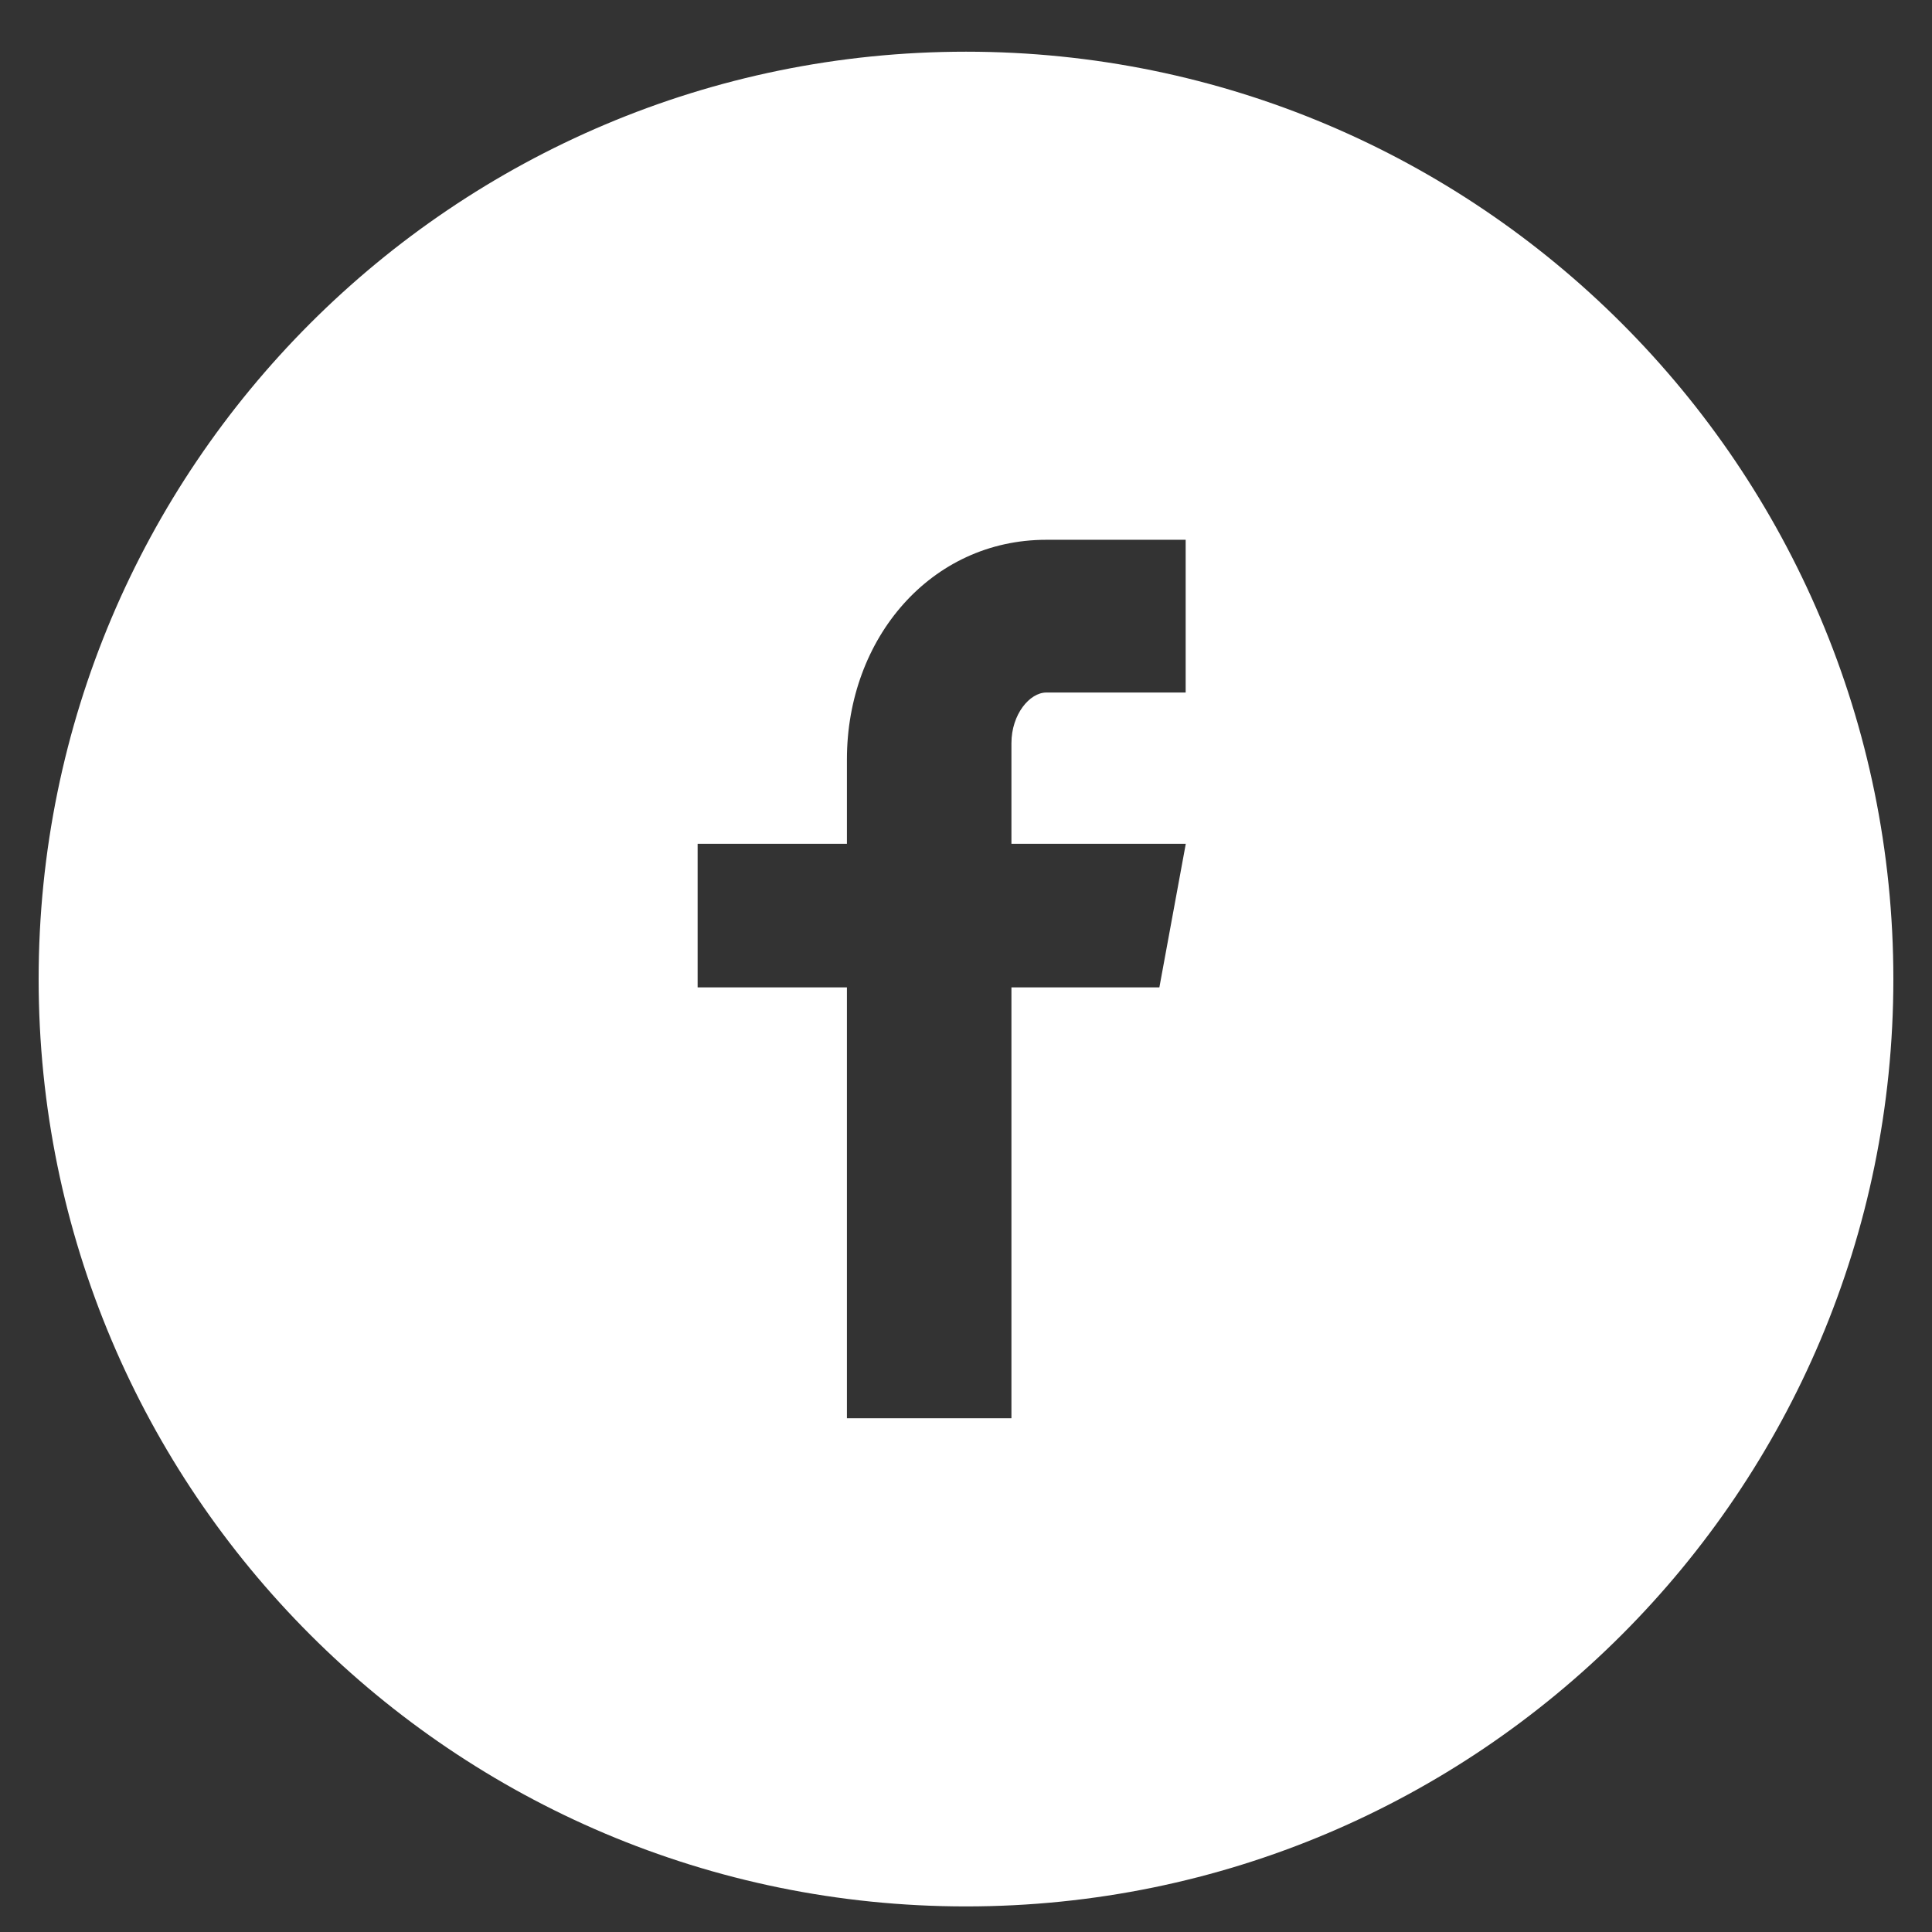
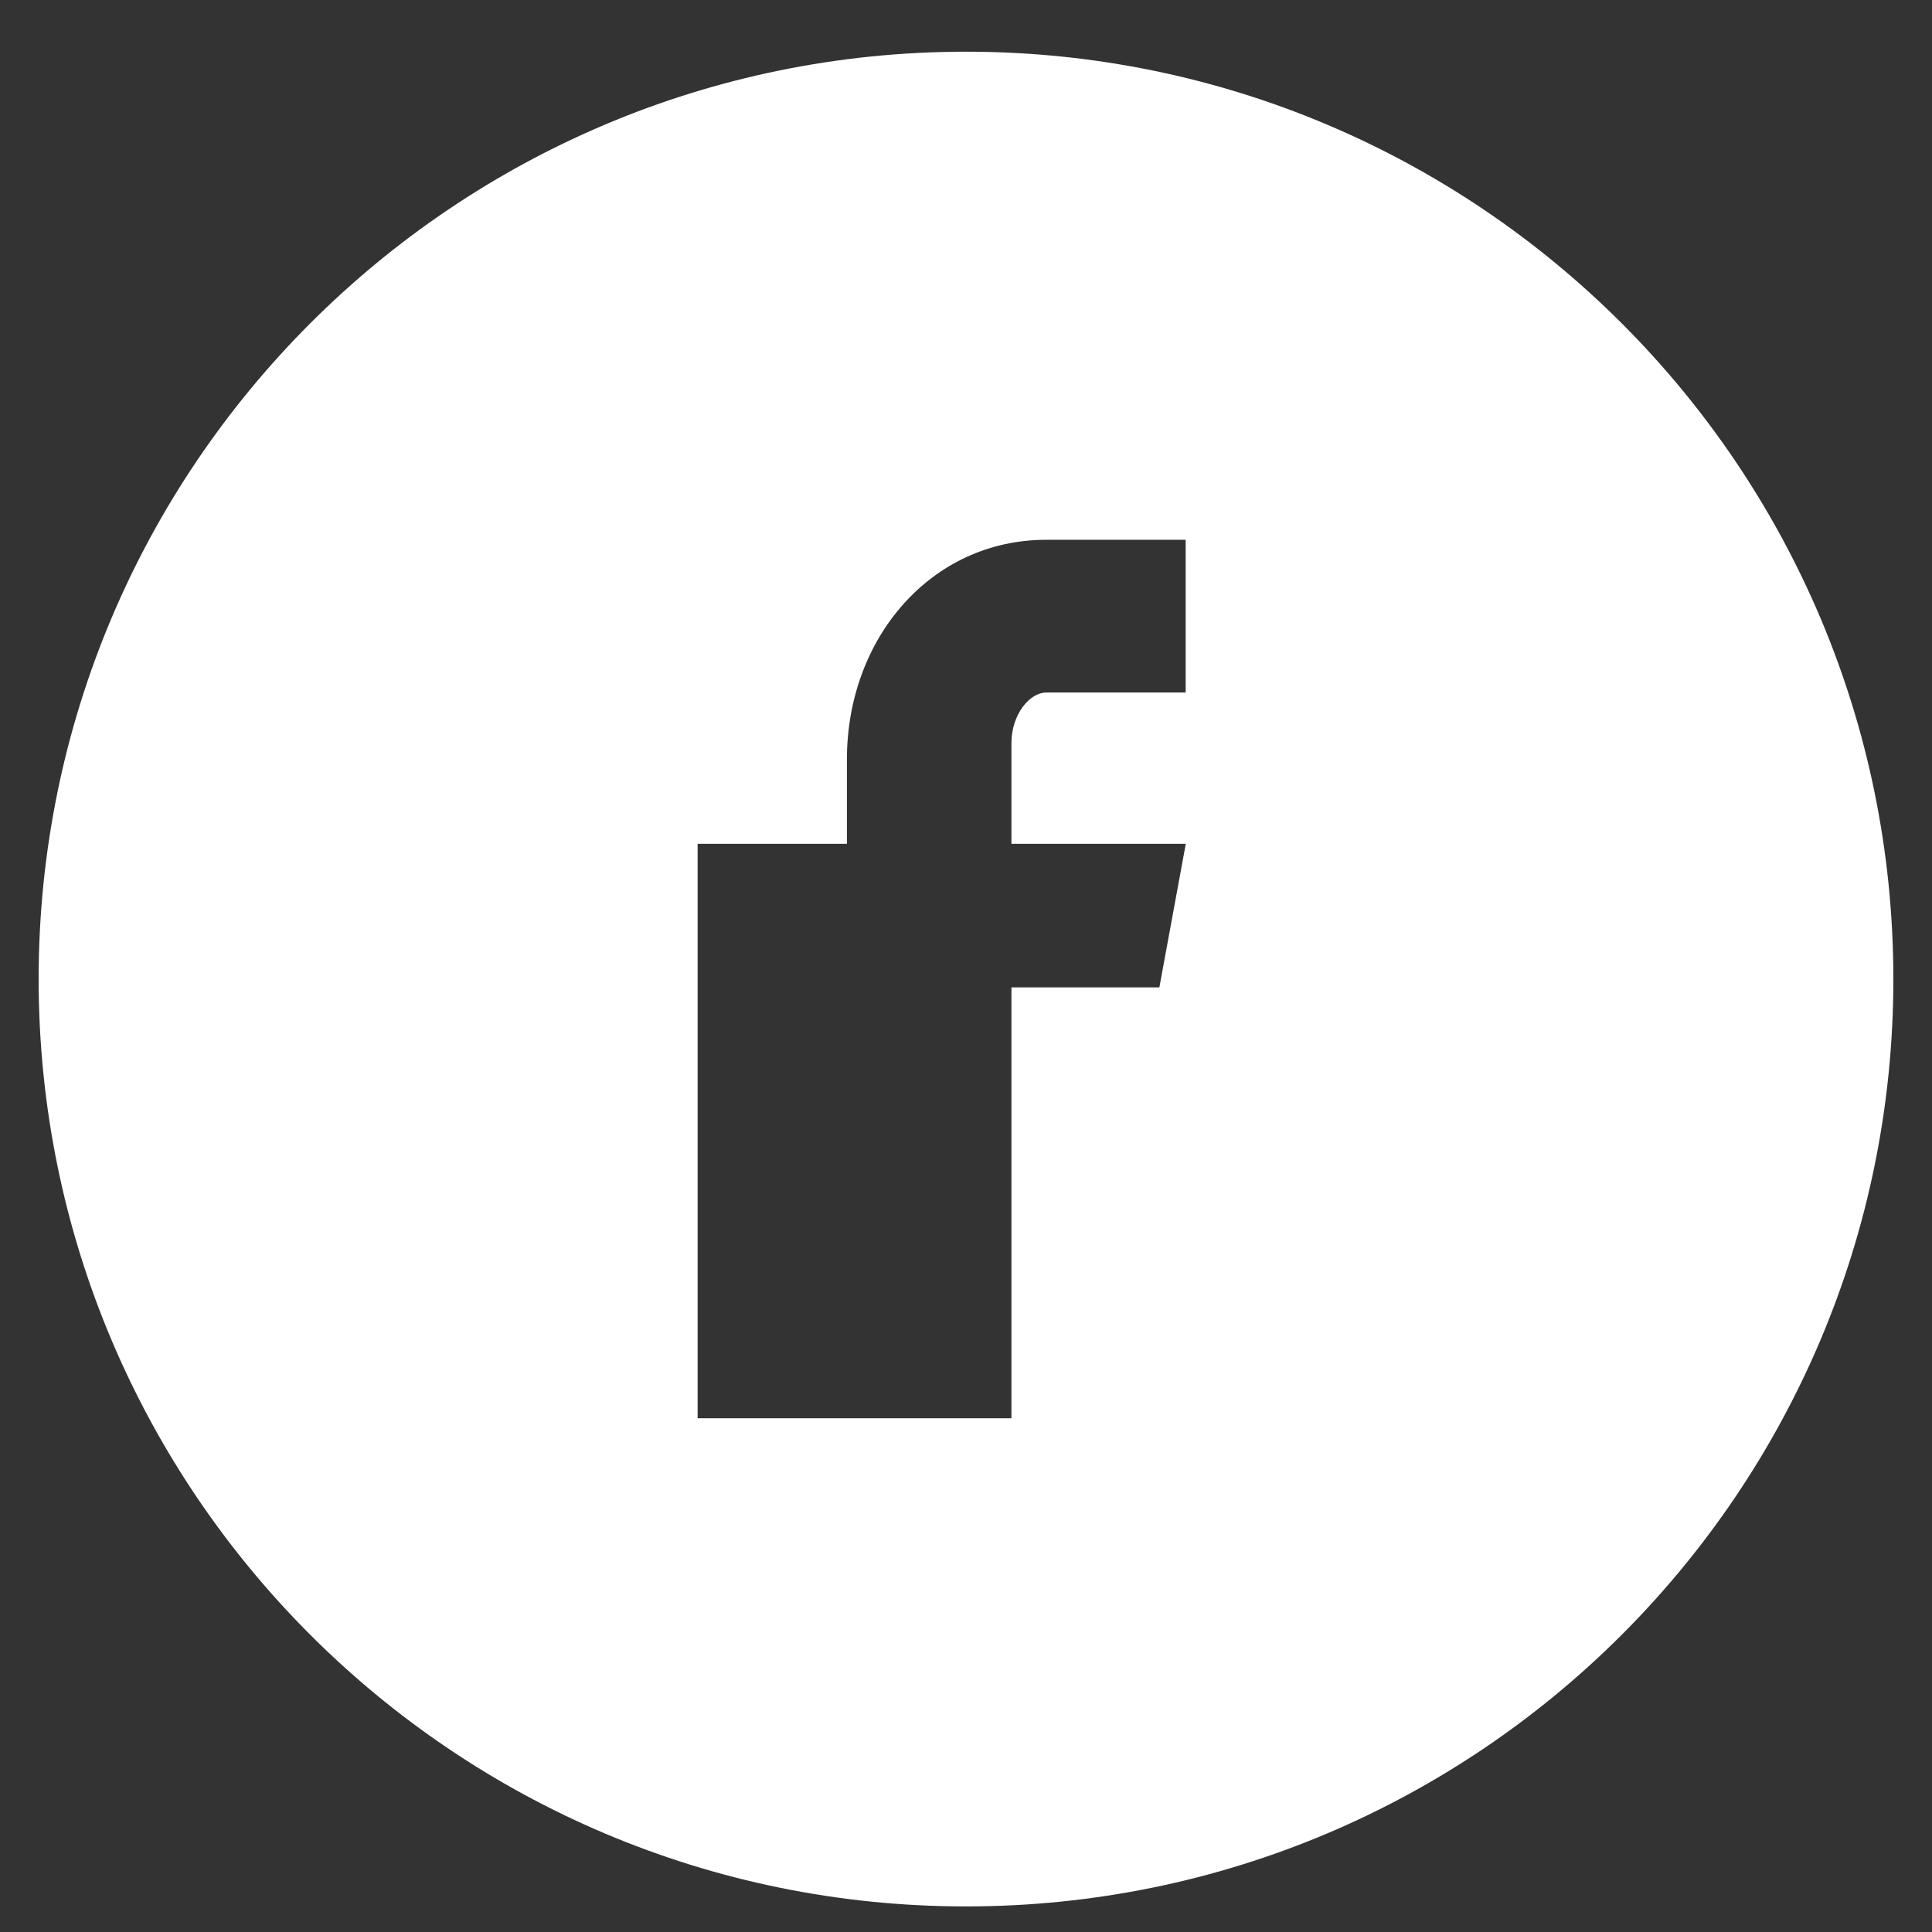
<svg xmlns="http://www.w3.org/2000/svg" width="33" height="33" viewBox="0 0 33 33" fill="none">
  <rect x="0" y="0" width="33" height="33" fill="#333333" stroke="none" />
-   <path d="M16.5 0.883C7.752 0.883 0.66 7.975 0.66 16.723C0.66 25.471 7.752 32.563 16.5 32.563C25.248 32.563 32.34 25.471 32.34 16.723C32.34 7.975 25.248 0.883 16.5 0.883ZM20.252 11.829H17.871C17.589 11.829 17.276 12.2 17.276 12.694V14.413H20.254L19.803 16.865H17.276V24.225H14.466V16.865H11.916V14.413H14.466V12.971C14.466 10.902 15.901 9.22 17.871 9.22H20.252V11.829V11.829Z" fill="white" />
+   <path d="M16.5 0.883C7.752 0.883 0.66 7.975 0.66 16.723C0.66 25.471 7.752 32.563 16.5 32.563C25.248 32.563 32.34 25.471 32.34 16.723C32.34 7.975 25.248 0.883 16.5 0.883ZM20.252 11.829H17.871C17.589 11.829 17.276 12.2 17.276 12.694V14.413H20.254L19.803 16.865H17.276V24.225H14.466H11.916V14.413H14.466V12.971C14.466 10.902 15.901 9.22 17.871 9.22H20.252V11.829V11.829Z" fill="white" />
</svg>